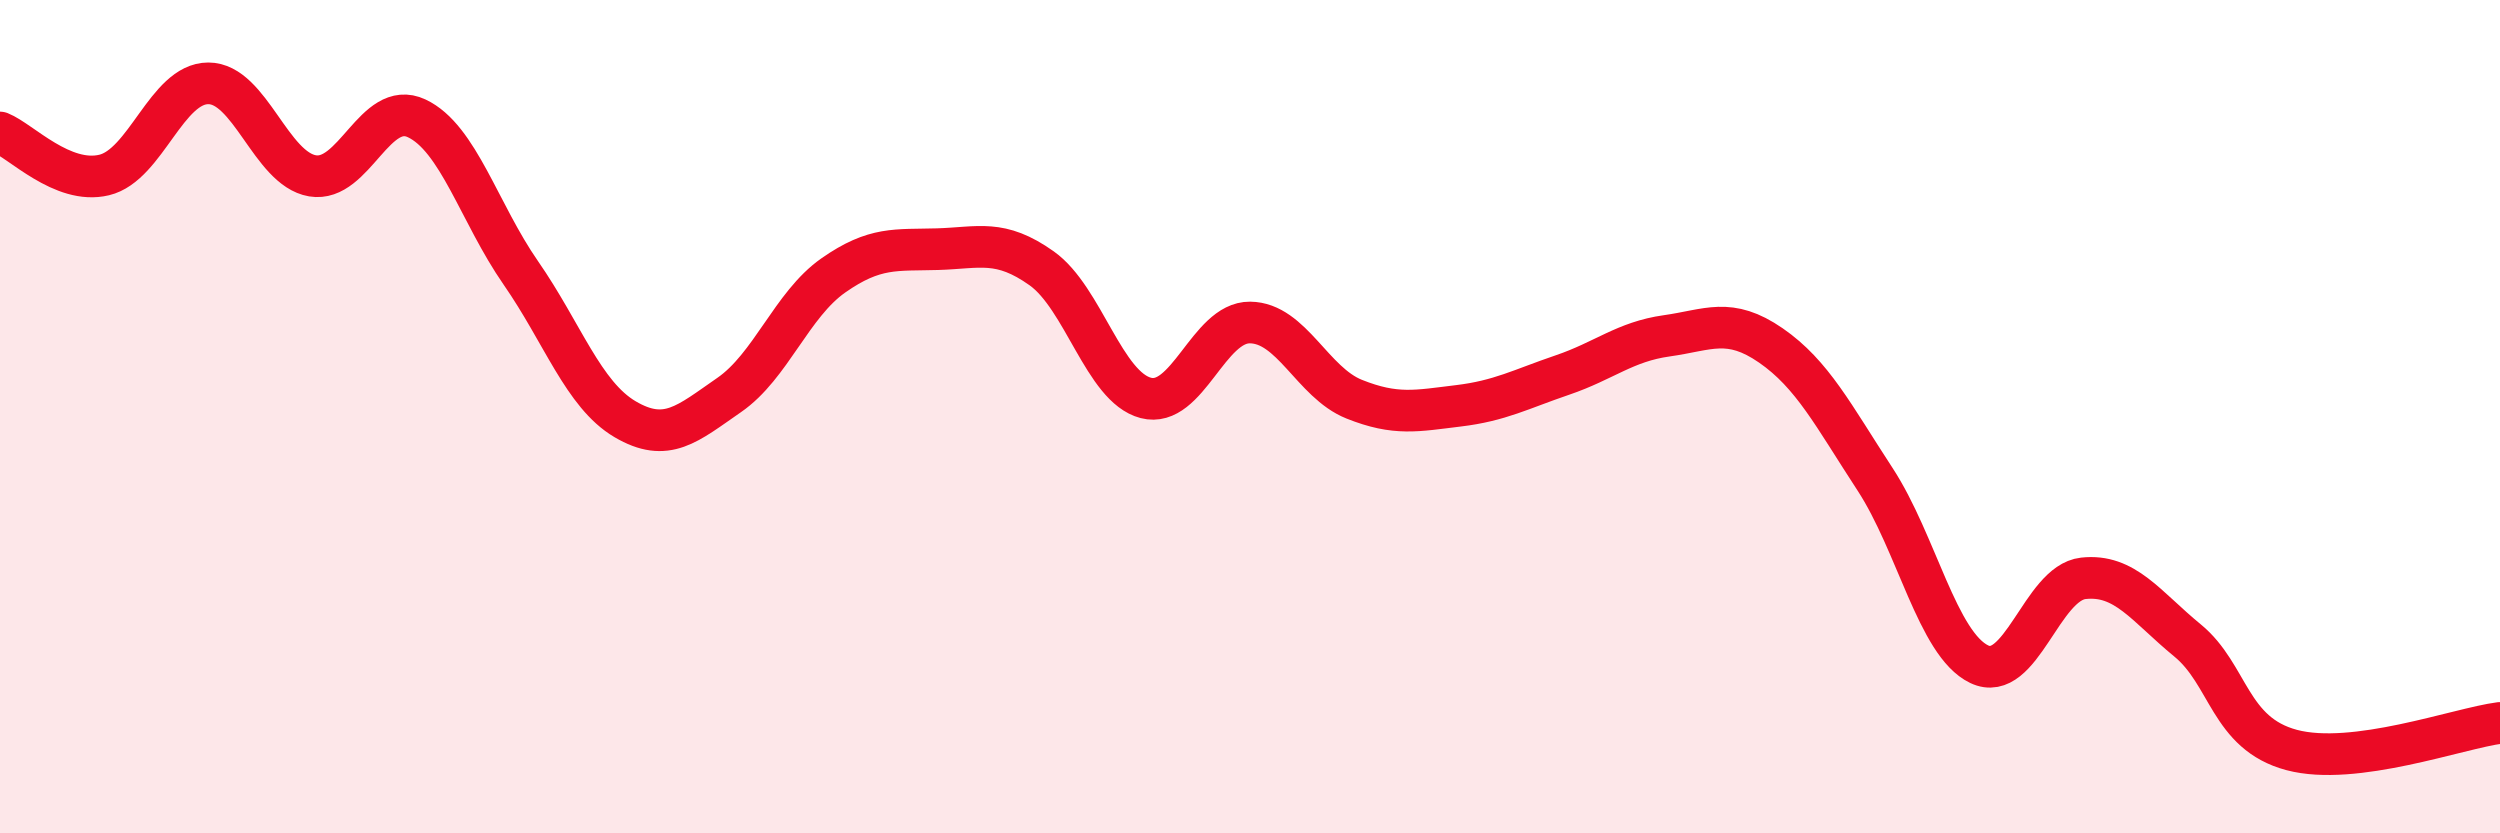
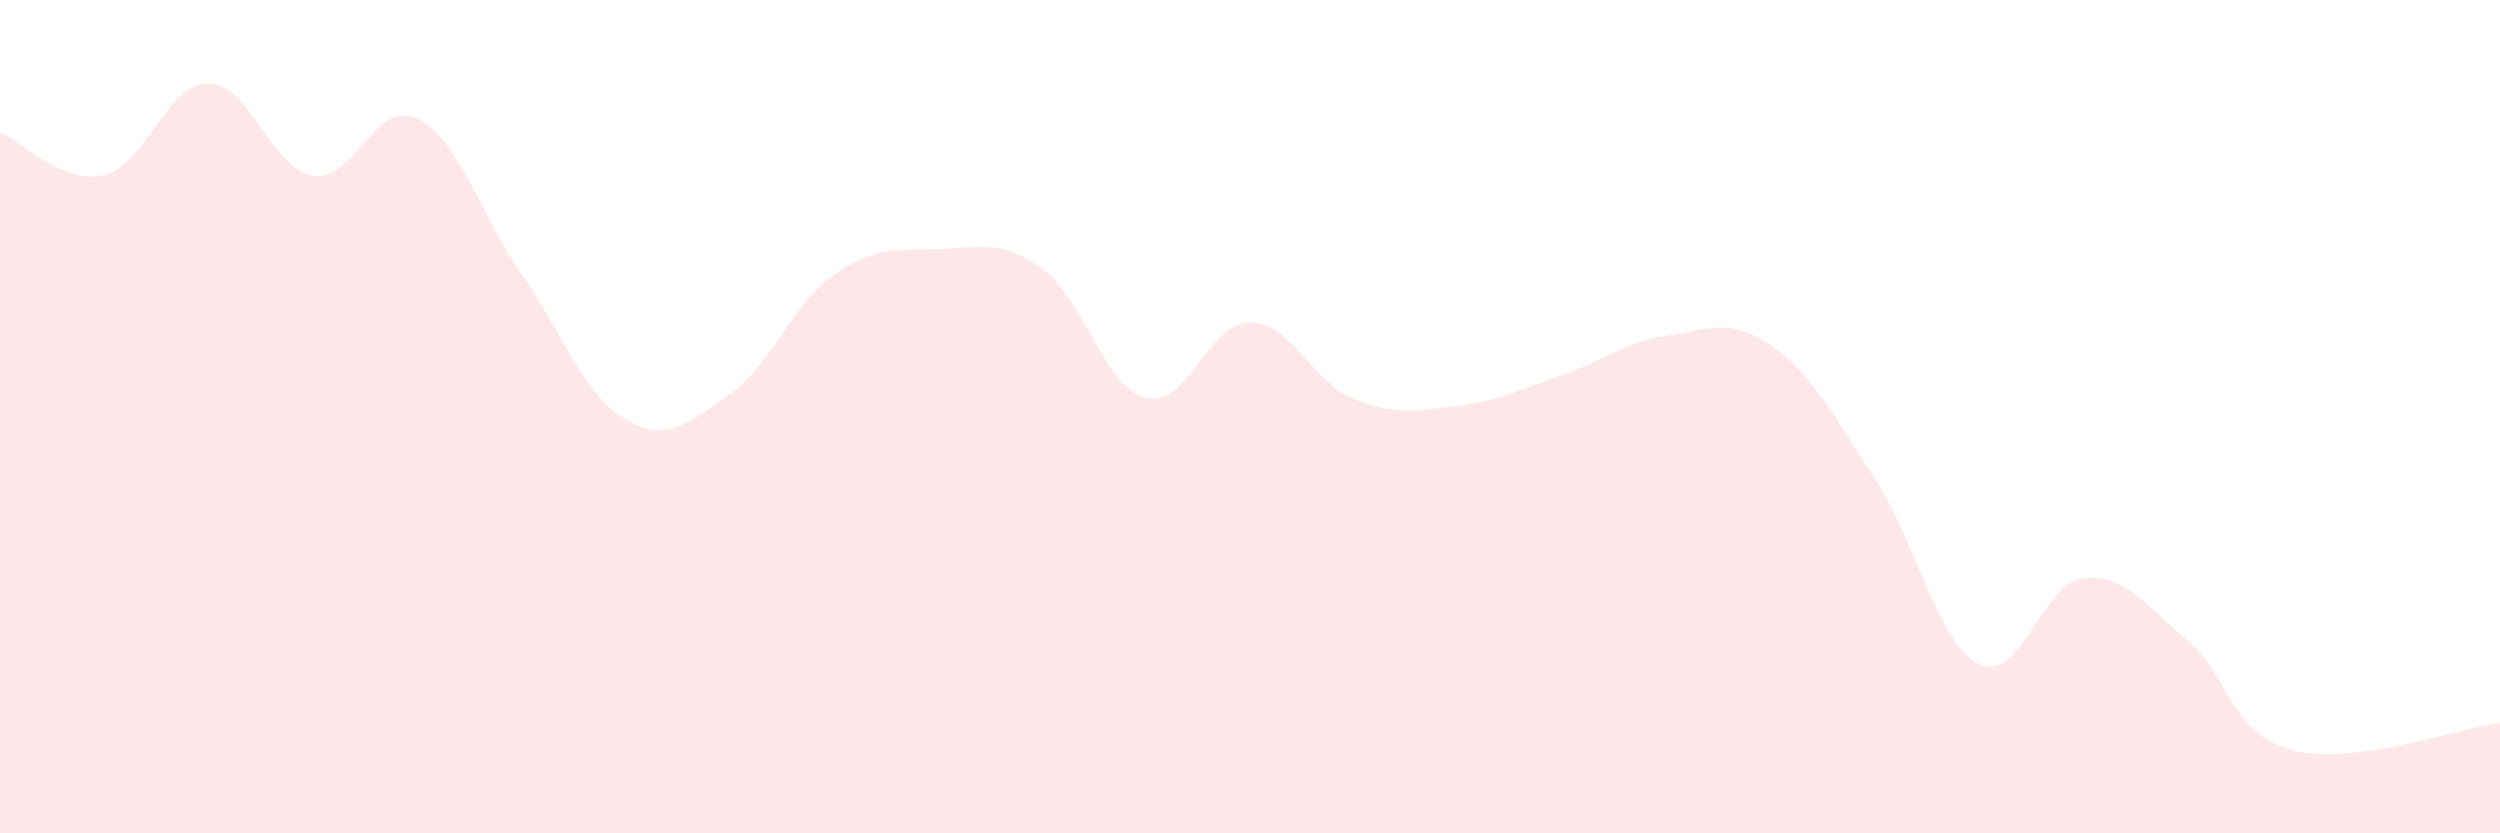
<svg xmlns="http://www.w3.org/2000/svg" width="60" height="20" viewBox="0 0 60 20">
  <path d="M 0,3.18 C 0.5,3.38 1.5,4.44 2.5,4.2 C 3.5,3.96 4,2 5,2 C 6,2 6.5,4.05 7.5,4.22 C 8.5,4.39 9,2.37 10,2.84 C 11,3.31 11.5,5.11 12.5,6.55 C 13.5,7.99 14,9.47 15,10.06 C 16,10.65 16.5,10.17 17.5,9.48 C 18.5,8.79 19,7.31 20,6.61 C 21,5.91 21.5,6.01 22.5,5.98 C 23.5,5.95 24,5.73 25,6.44 C 26,7.15 26.5,9.29 27.5,9.55 C 28.5,9.81 29,7.73 30,7.74 C 31,7.75 31.5,9.18 32.5,9.58 C 33.5,9.98 34,9.86 35,9.74 C 36,9.62 36.5,9.34 37.5,9 C 38.5,8.66 39,8.2 40,8.06 C 41,7.92 41.5,7.6 42.5,8.29 C 43.5,8.98 44,9.97 45,11.5 C 46,13.03 46.5,15.46 47.5,15.94 C 48.5,16.42 49,13.99 50,13.88 C 51,13.77 51.5,14.55 52.5,15.37 C 53.5,16.19 53.5,17.6 55,18 C 56.5,18.4 59,17.48 60,17.35L60 20L0 20Z" fill="#EB0A25" opacity="0.1" stroke-linecap="round" stroke-linejoin="round" />
-   <path d="M 0,3.18 C 0.5,3.38 1.5,4.44 2.5,4.2 C 3.5,3.96 4,2 5,2 C 6,2 6.5,4.05 7.5,4.22 C 8.5,4.39 9,2.37 10,2.84 C 11,3.31 11.5,5.11 12.5,6.55 C 13.5,7.99 14,9.47 15,10.06 C 16,10.65 16.5,10.17 17.5,9.48 C 18.5,8.79 19,7.31 20,6.61 C 21,5.91 21.5,6.01 22.5,5.98 C 23.5,5.95 24,5.73 25,6.44 C 26,7.15 26.5,9.29 27.5,9.55 C 28.5,9.81 29,7.73 30,7.74 C 31,7.75 31.5,9.18 32.5,9.58 C 33.5,9.98 34,9.86 35,9.74 C 36,9.62 36.5,9.34 37.5,9 C 38.5,8.66 39,8.2 40,8.06 C 41,7.92 41.5,7.6 42.5,8.29 C 43.5,8.98 44,9.97 45,11.5 C 46,13.03 46.5,15.46 47.5,15.94 C 48.5,16.42 49,13.99 50,13.88 C 51,13.77 51.5,14.55 52.5,15.37 C 53.5,16.19 53.5,17.6 55,18 C 56.5,18.4 59,17.48 60,17.35" stroke="#EB0A25" stroke-width="1" fill="none" stroke-linecap="round" stroke-linejoin="round" />
</svg>